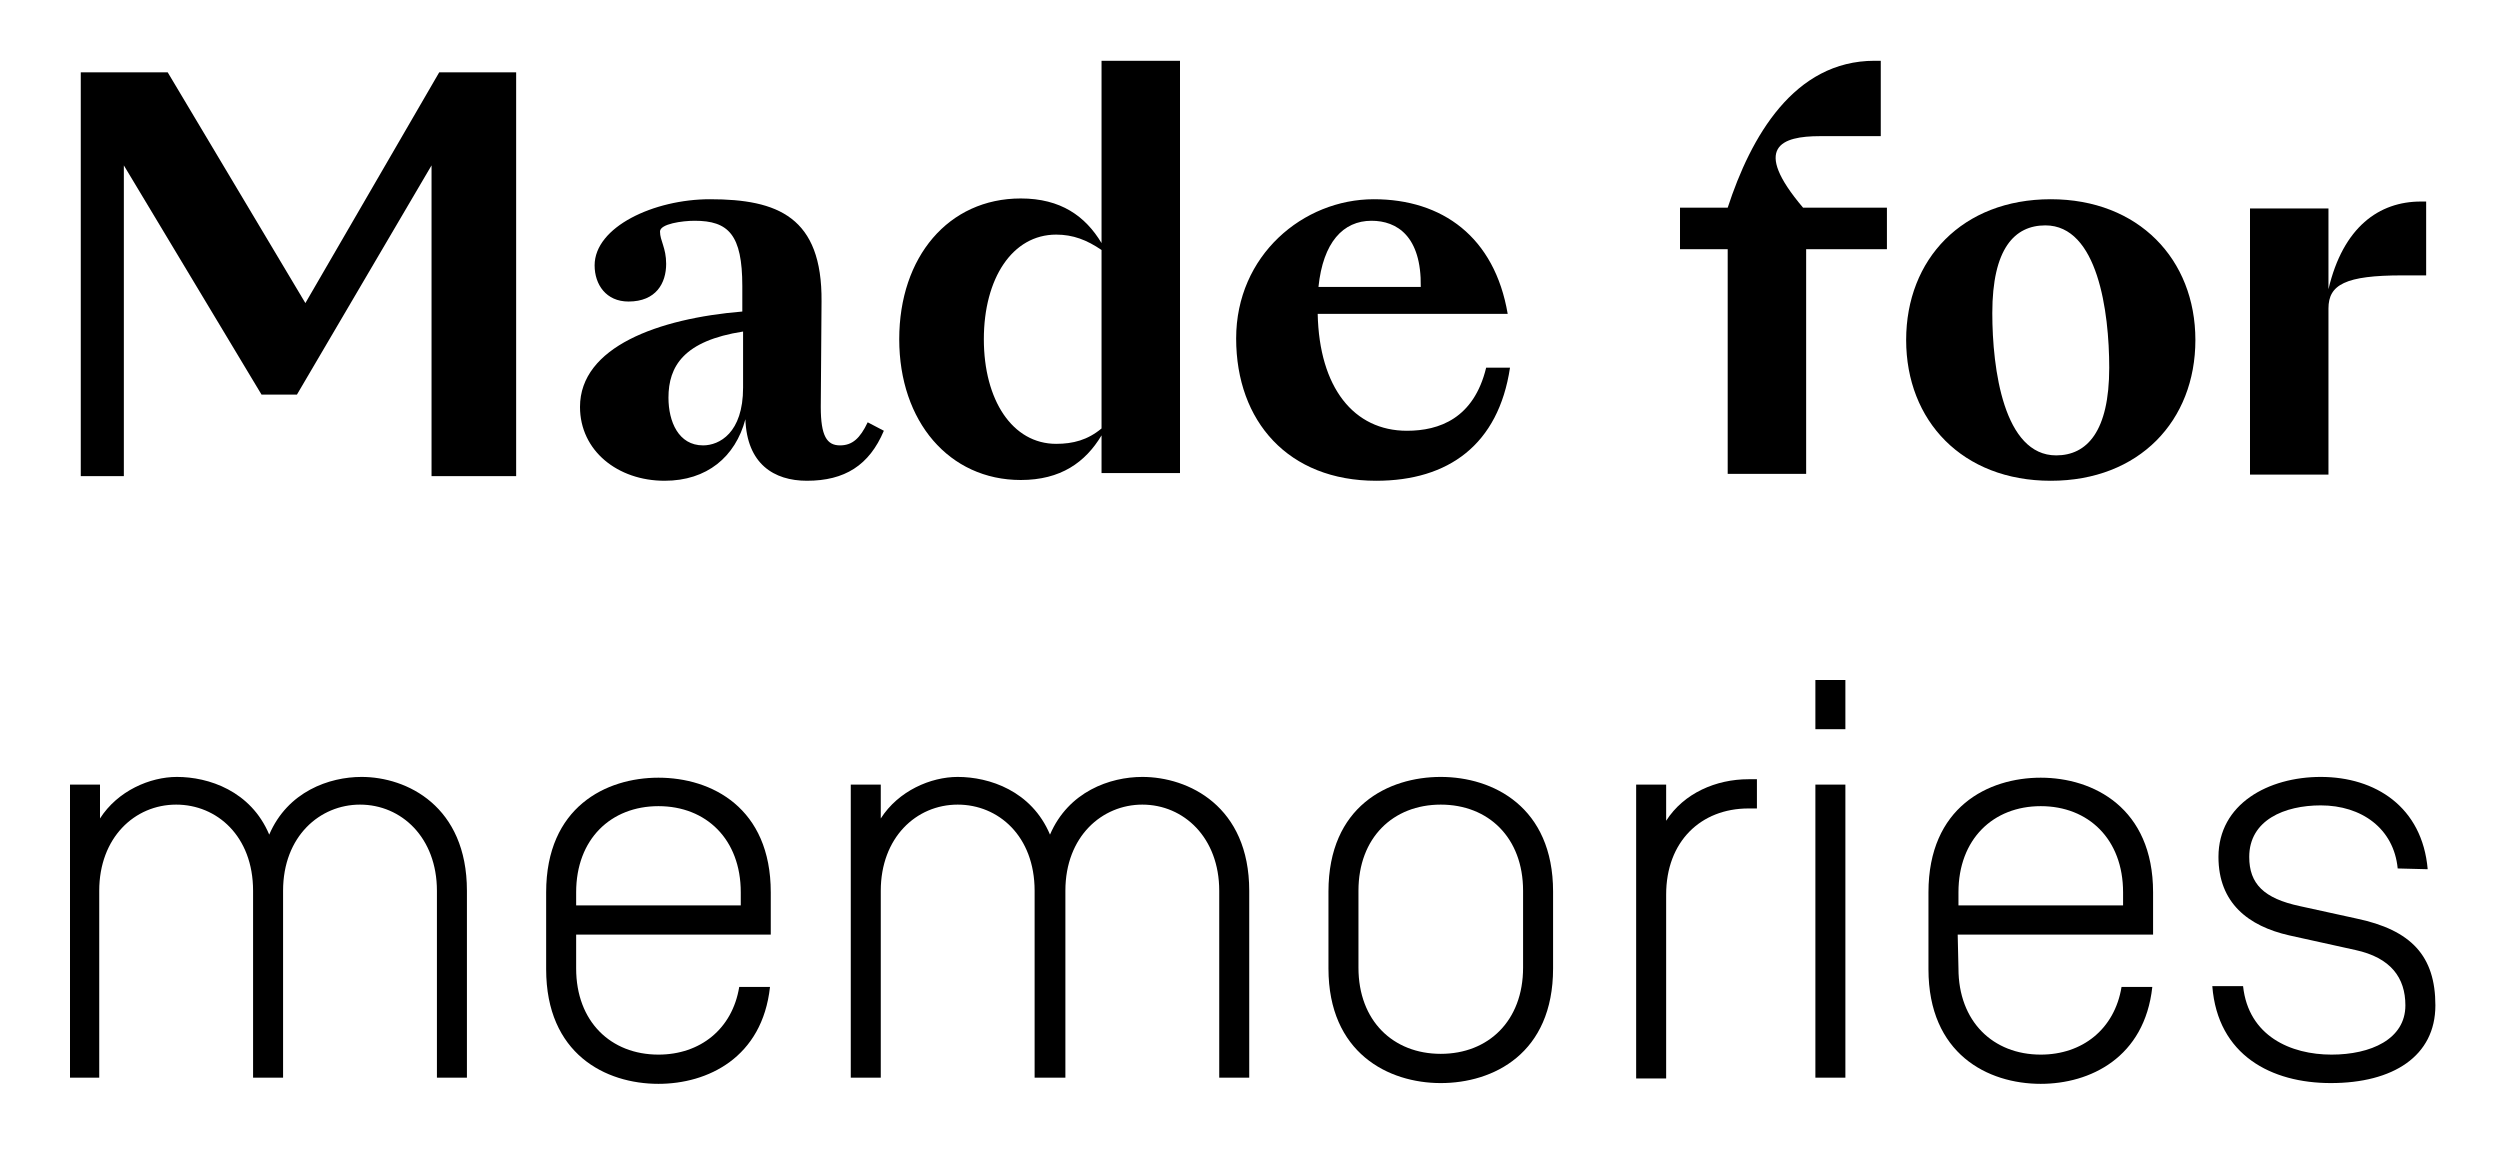
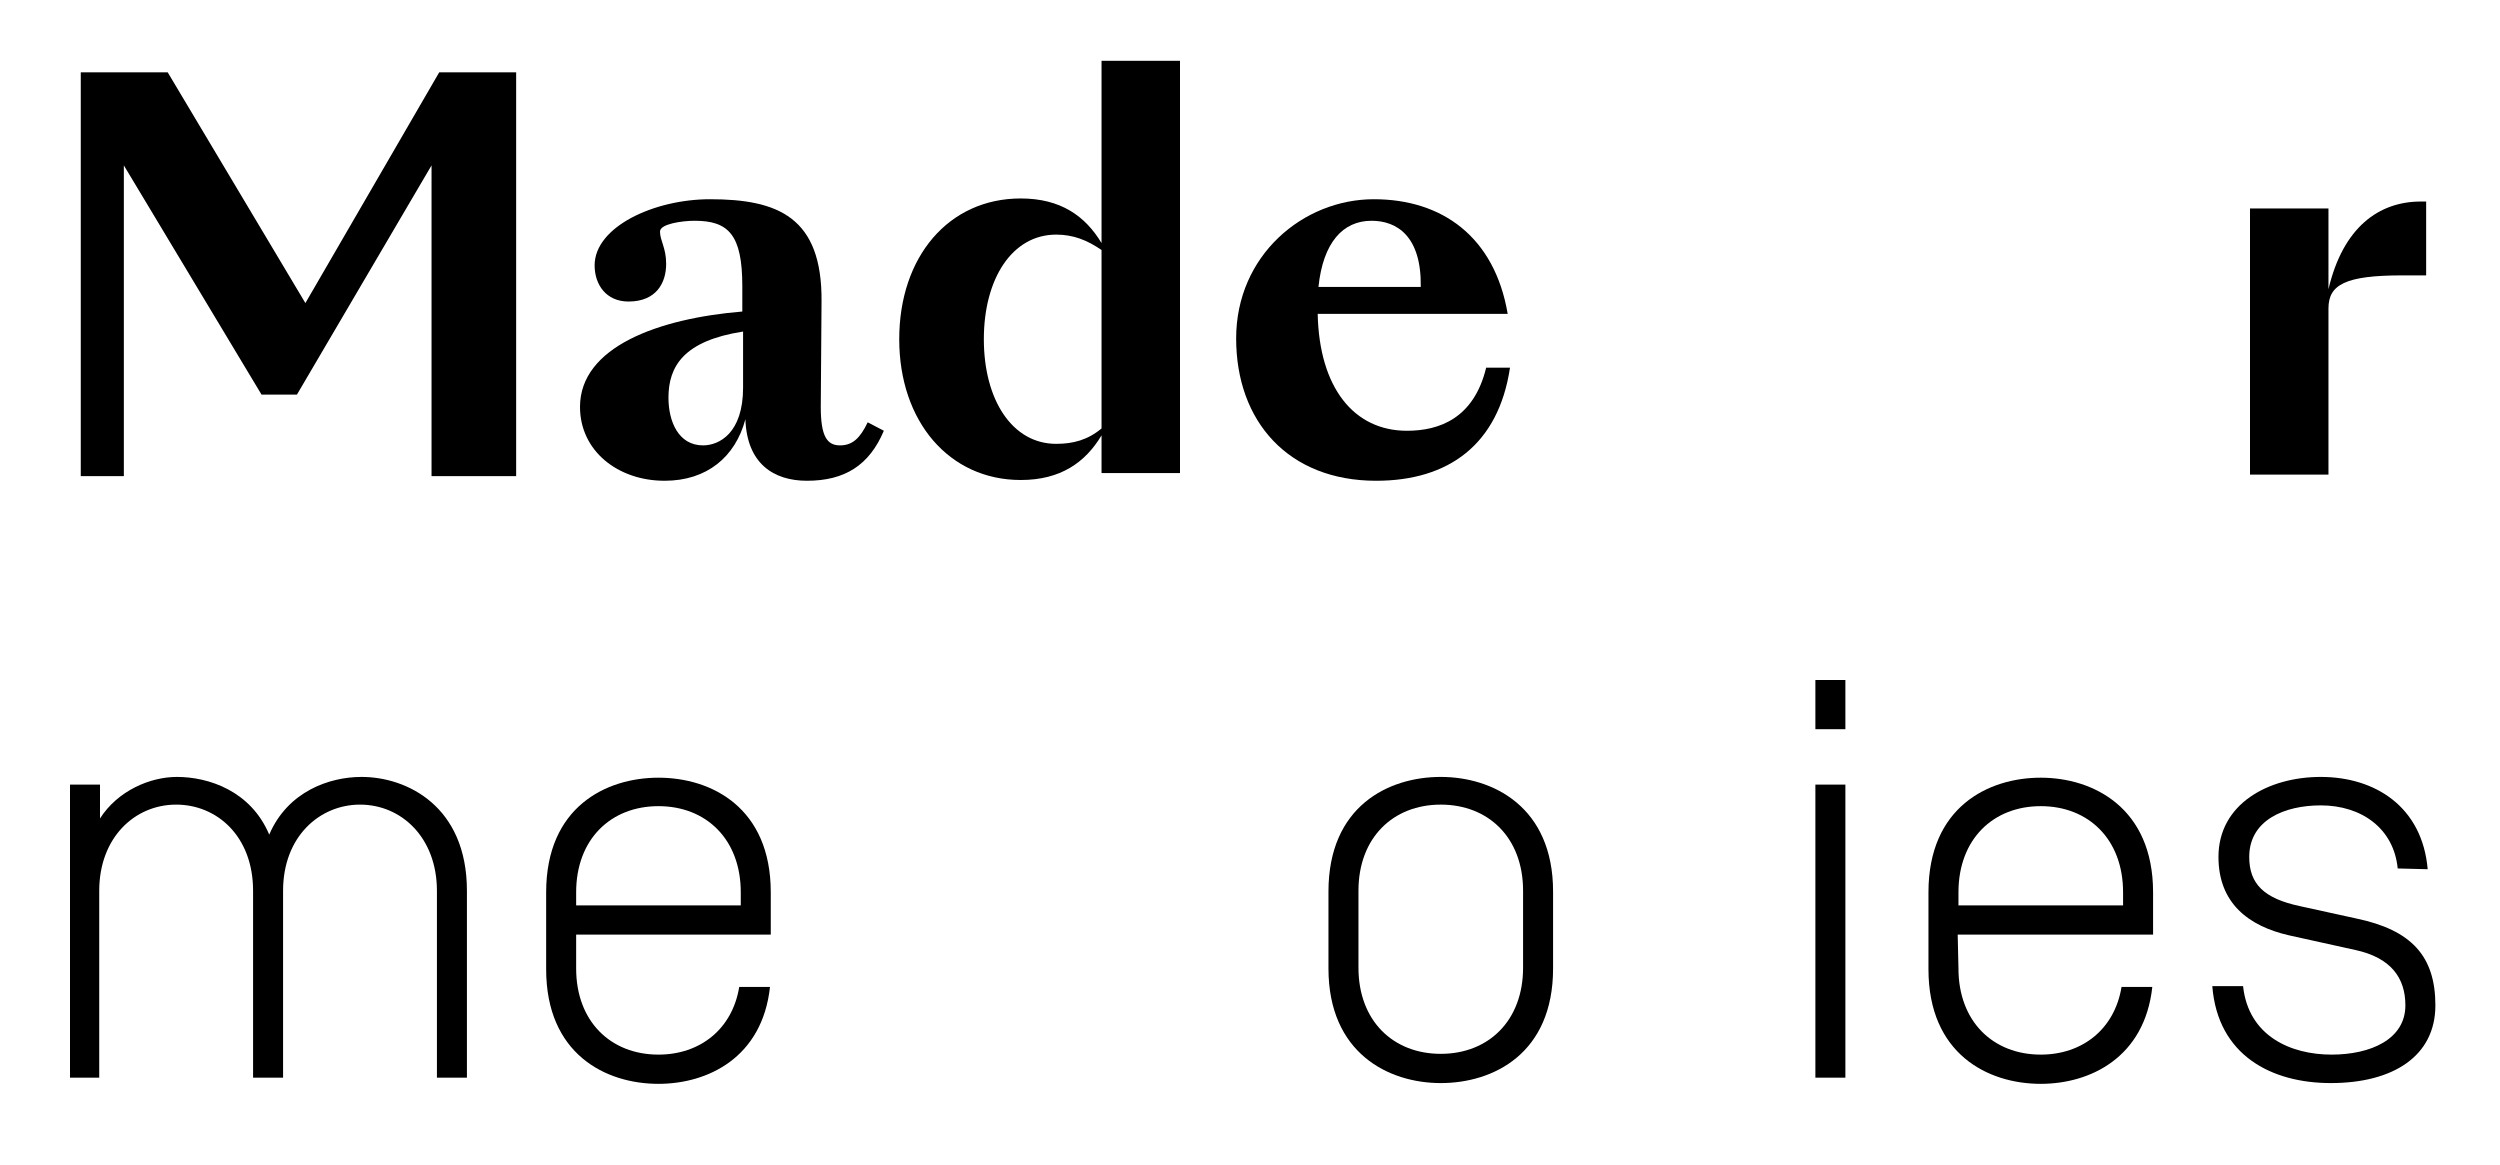
<svg xmlns="http://www.w3.org/2000/svg" version="1.1" id="Laag_1" x="0px" y="0px" viewBox="0 0 325 151.4" style="enable-background:new 0 0 325 151.4;" xml:space="preserve">
  <g>
    <g>
      <g>
        <polygon points="39.7,39.4 21.8,9.4 10.5,9.4 10.5,61.9 16.1,61.9 16.1,21.5 34,51.3 38.6,51.3 56.1,21.5 56.1,61.9 67.1,61.9      67.1,9.4 57.1,9.4    " />
        <path d="M96.6,50.4c0,5.9-3.1,7.5-5.2,7.5c-3.2,0-4.5-3.1-4.5-6.2c0-4.1,2-7.4,9.7-8.6V50.4L96.6,50.4z M109.2,57.9     c-1.7,0-2.5-1.2-2.5-5l0.1-13.7c0.1-11-5.7-13.3-14.5-13.3c-7.3,0-15,3.6-15,8.6c0,2.5,1.5,4.7,4.4,4.7c3.6,0,4.9-2.4,4.9-4.9     c0-2.1-0.8-3-0.8-4.2c0-1,2.9-1.4,4.5-1.4c4.4,0,6.2,1.8,6.2,8.5v3.3c-10.9,0.9-21.1,4.6-21.1,12.4c0,5.7,4.9,9.6,11,9.6     c5.5,0,9.2-3.1,10.5-8c0.2,5.8,3.7,8,8,8c4.9,0,8.1-2,10-6.5l-2.1-1.1C111.8,57,110.8,57.9,109.2,57.9" />
        <path d="M143.2,55.7c-1.8,1.5-3.7,2-5.9,2c-5.7,0-9.4-5.7-9.4-13.6s3.7-13.6,9.4-13.6c2.2,0,4,0.7,5.9,2V55.7z M143.2,31.6     c-2.1-3.5-5.3-5.8-10.5-5.8c-9.4,0-15.8,7.6-15.8,18.3s6.5,18.3,15.8,18.3c5.2,0,8.4-2.3,10.5-5.8v4.9h10.2V7.9h-10.2V31.6z" />
        <path d="M178.3,28.7c3.3,0,6.5,2,6.4,8.6h-13.3C172,31.5,174.6,28.7,178.3,28.7 M182.9,56c-6.9,0-11.4-5.6-11.6-15.2h24.7     c-1.7-10-8.5-14.9-17.4-14.9c-9.2,0-17.9,7.3-17.9,18.1c0,10.8,6.8,18.5,18.2,18.5c9.4,0,15.9-4.7,17.4-14.7h-3.1     C191.6,54.4,187.1,56,182.9,56" />
      </g>
      <g>
-         <path d="M236.6,17.7h7.9V7.9h-0.8c-10.5,0-16.1,9.9-19.1,19.1h-6.2v5.4h6.2v29.2h10.2V32.4h10.5v-5.4h-10.9     C227.7,19.1,231.6,17.7,236.6,17.7" />
-         <path d="M267.3,59.2c-6.8,0-8.3-11.2-8.3-18.5c0-8.4,2.9-11.4,6.9-11.4c6.8,0,8.3,11.2,8.3,18.5     C274.2,56.1,271.3,59.2,267.3,59.2 M266.6,25.9c-11.5,0-18.8,7.8-18.8,18.3s7.3,18.3,18.8,18.3c11.5,0,18.8-7.8,18.8-18.3     S278,25.9,266.6,25.9" />
        <path d="M302.7,37.6V27.1h-10.2v34.6h10.2V40.1c0-3.1,2.2-4.3,9.6-4.3h3.1v-9.6h-0.7C309.3,26.2,304.6,29.5,302.7,37.6" />
      </g>
    </g>
    <g>
      <path d="M60.7,115.8v24.3h-3.9v-24.3c0-6.9-4.6-11.2-10-11.2c-5.2,0-10,4.1-10,11.2v24.3h-3.9v-24.3c0-7.1-4.7-11.2-10-11.2    c-5.4,0-10,4.3-10,11.2v24.3H9.1V102H13v4.4c2.3-3.6,6.5-5.4,10-5.4c4.1,0,9.6,1.8,12,7.5c2.4-5.6,7.8-7.5,12-7.5    C52.9,101,60.7,104.8,60.7,115.8z" />
      <path d="M74.9,125.9c0,6.9,4.5,11.2,10.7,11.2c5.4,0,9.6-3.3,10.5-8.8h4c-1,9.2-8.1,12.6-14.5,12.6c-6.9,0-14.6-3.9-14.6-14.9v-10    c0-11.1,7.8-14.9,14.6-14.9c6.9,0,14.6,3.9,14.6,14.9v5.5H74.9V125.9L74.9,125.9z M74.9,117.7h21.4v-1.7c0-6.9-4.5-11.2-10.7-11.2    c-6.2,0-10.7,4.3-10.7,11.2L74.9,117.7L74.9,117.7z" />
-       <path d="M162.4,115.8v24.3h-3.9v-24.3c0-6.9-4.6-11.2-10-11.2c-5.2,0-10,4.1-10,11.2v24.3h-4v-24.3c0-7.1-4.7-11.2-10-11.2    c-5.4,0-10,4.3-10,11.2v24.3h-3.9V102h3.9v4.4c2.3-3.6,6.5-5.4,10-5.4c4.1,0,9.6,1.8,12,7.5c2.4-5.6,7.8-7.5,12-7.5    C154.5,101,162.4,104.8,162.4,115.8z" />
      <path d="M201.9,125.9c0,11.1-7.8,14.9-14.6,14.9c-6.8,0-14.6-3.9-14.6-14.9v-10c0-11.1,7.8-14.9,14.6-14.9    c6.8,0,14.6,3.9,14.6,14.9V125.9z M198,115.8c0-6.9-4.5-11.2-10.7-11.2s-10.7,4.3-10.7,11.2v10c0,6.9,4.5,11.2,10.7,11.2    s10.7-4.3,10.7-11.2V115.8z" />
-       <path d="M227.3,105.1c-6.2,0-10.7,4.3-10.7,11.2v23.9h-3.9V102h3.9v4.7c2.3-3.6,6.5-5.4,10.7-5.4h1.1v3.8L227.3,105.1L227.3,105.1    z" />
      <path d="M239.9,94.8H236v-6.4h3.9V94.8z M239.9,102v38.1H236V102H239.9z" />
      <path d="M254.6,125.9c0,6.9,4.5,11.2,10.7,11.2c5.4,0,9.6-3.3,10.5-8.8h4c-1,9.2-8.1,12.6-14.5,12.6c-6.9,0-14.6-3.9-14.6-14.9    v-10c0-11.1,7.8-14.9,14.6-14.9c6.8,0,14.6,3.9,14.6,14.9v5.5h-25.4L254.6,125.9L254.6,125.9z M254.6,117.7H276v-1.7    c0-6.9-4.5-11.2-10.7-11.2s-10.7,4.3-10.7,11.2L254.6,117.7L254.6,117.7z" />
      <path d="M311.7,112.9c-0.5-5.2-4.7-8.2-10-8.2c-4.7,0-9.3,1.9-9.3,6.7c0,3.5,1.9,5.4,6.6,6.4l7.3,1.6c7.2,1.5,10.3,4.9,10.3,11.3    c0,6.6-5.5,10.1-13.6,10.1c-7.7,0-14.7-3.6-15.4-12.6h4c0.7,6.5,6.2,8.9,11.5,8.9c5.1,0,9.6-2,9.6-6.4c0-3.6-1.9-6.2-6.5-7.2    l-8.6-1.9c-5.3-1.2-9.2-4.2-9.2-10.2c0-6.9,6.5-10.4,13.3-10.4c7.1,0,13.2,3.9,13.9,12L311.7,112.9L311.7,112.9z" />
    </g>
  </g>
</svg>